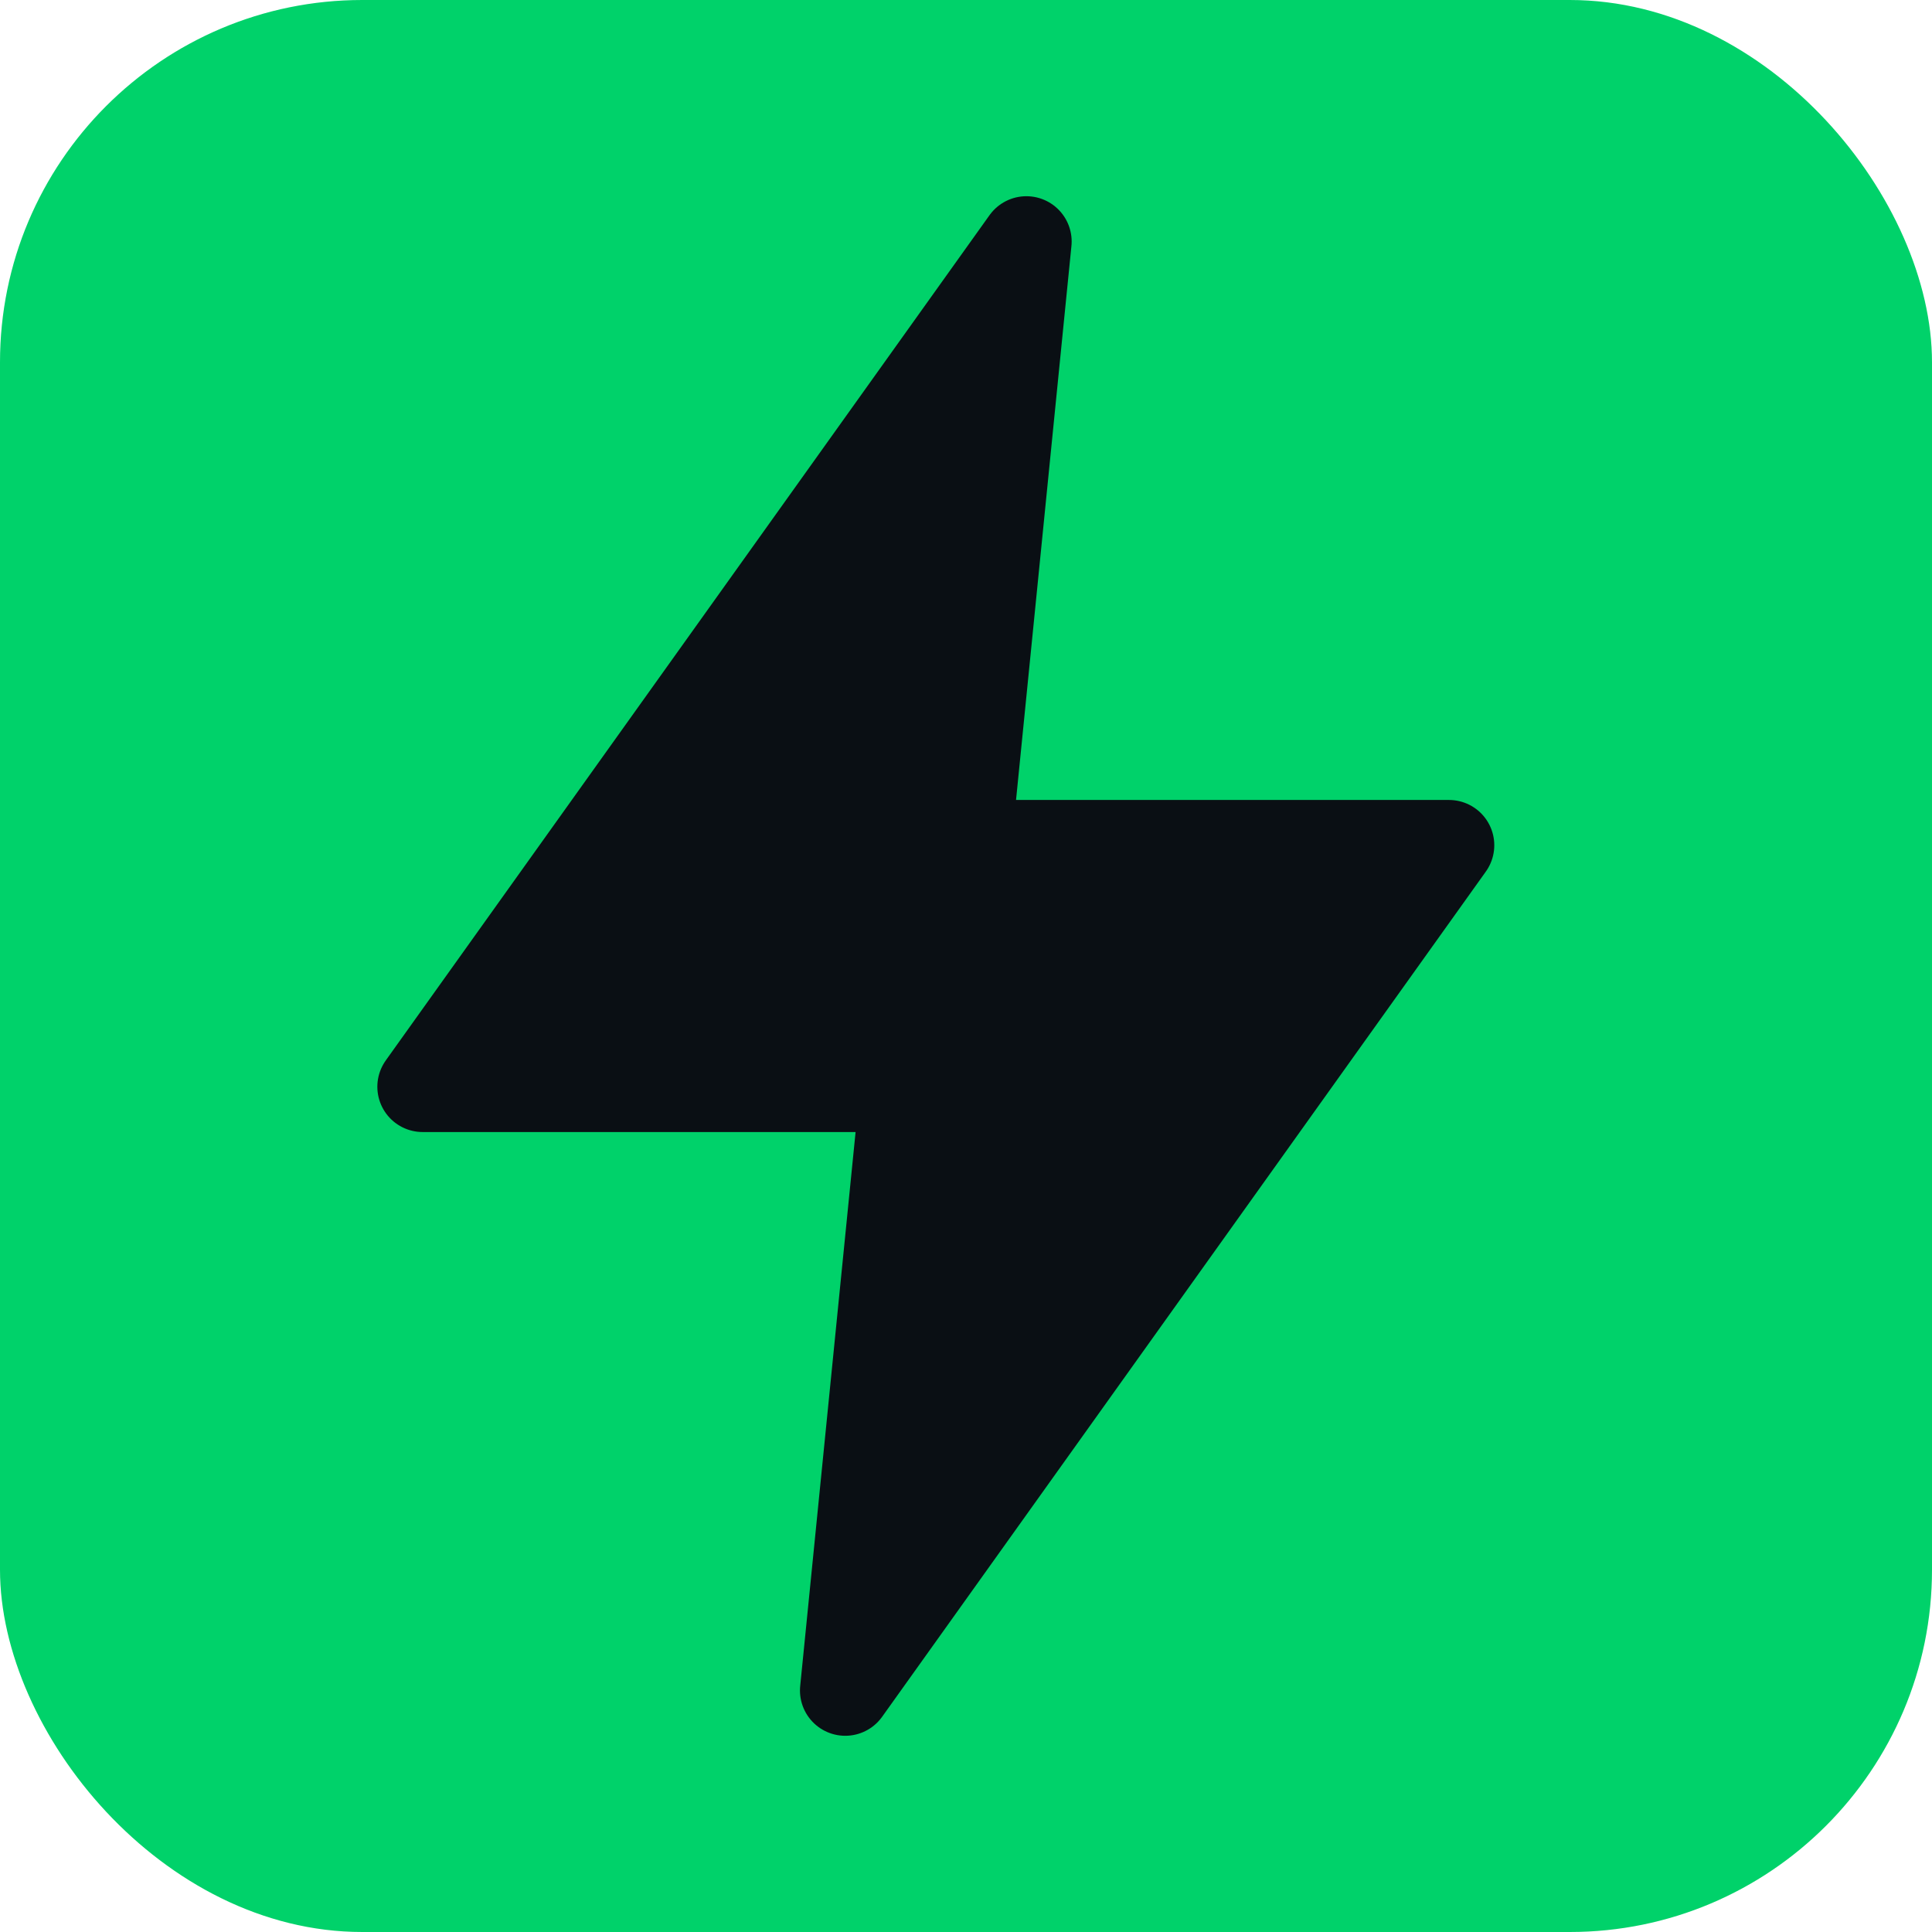
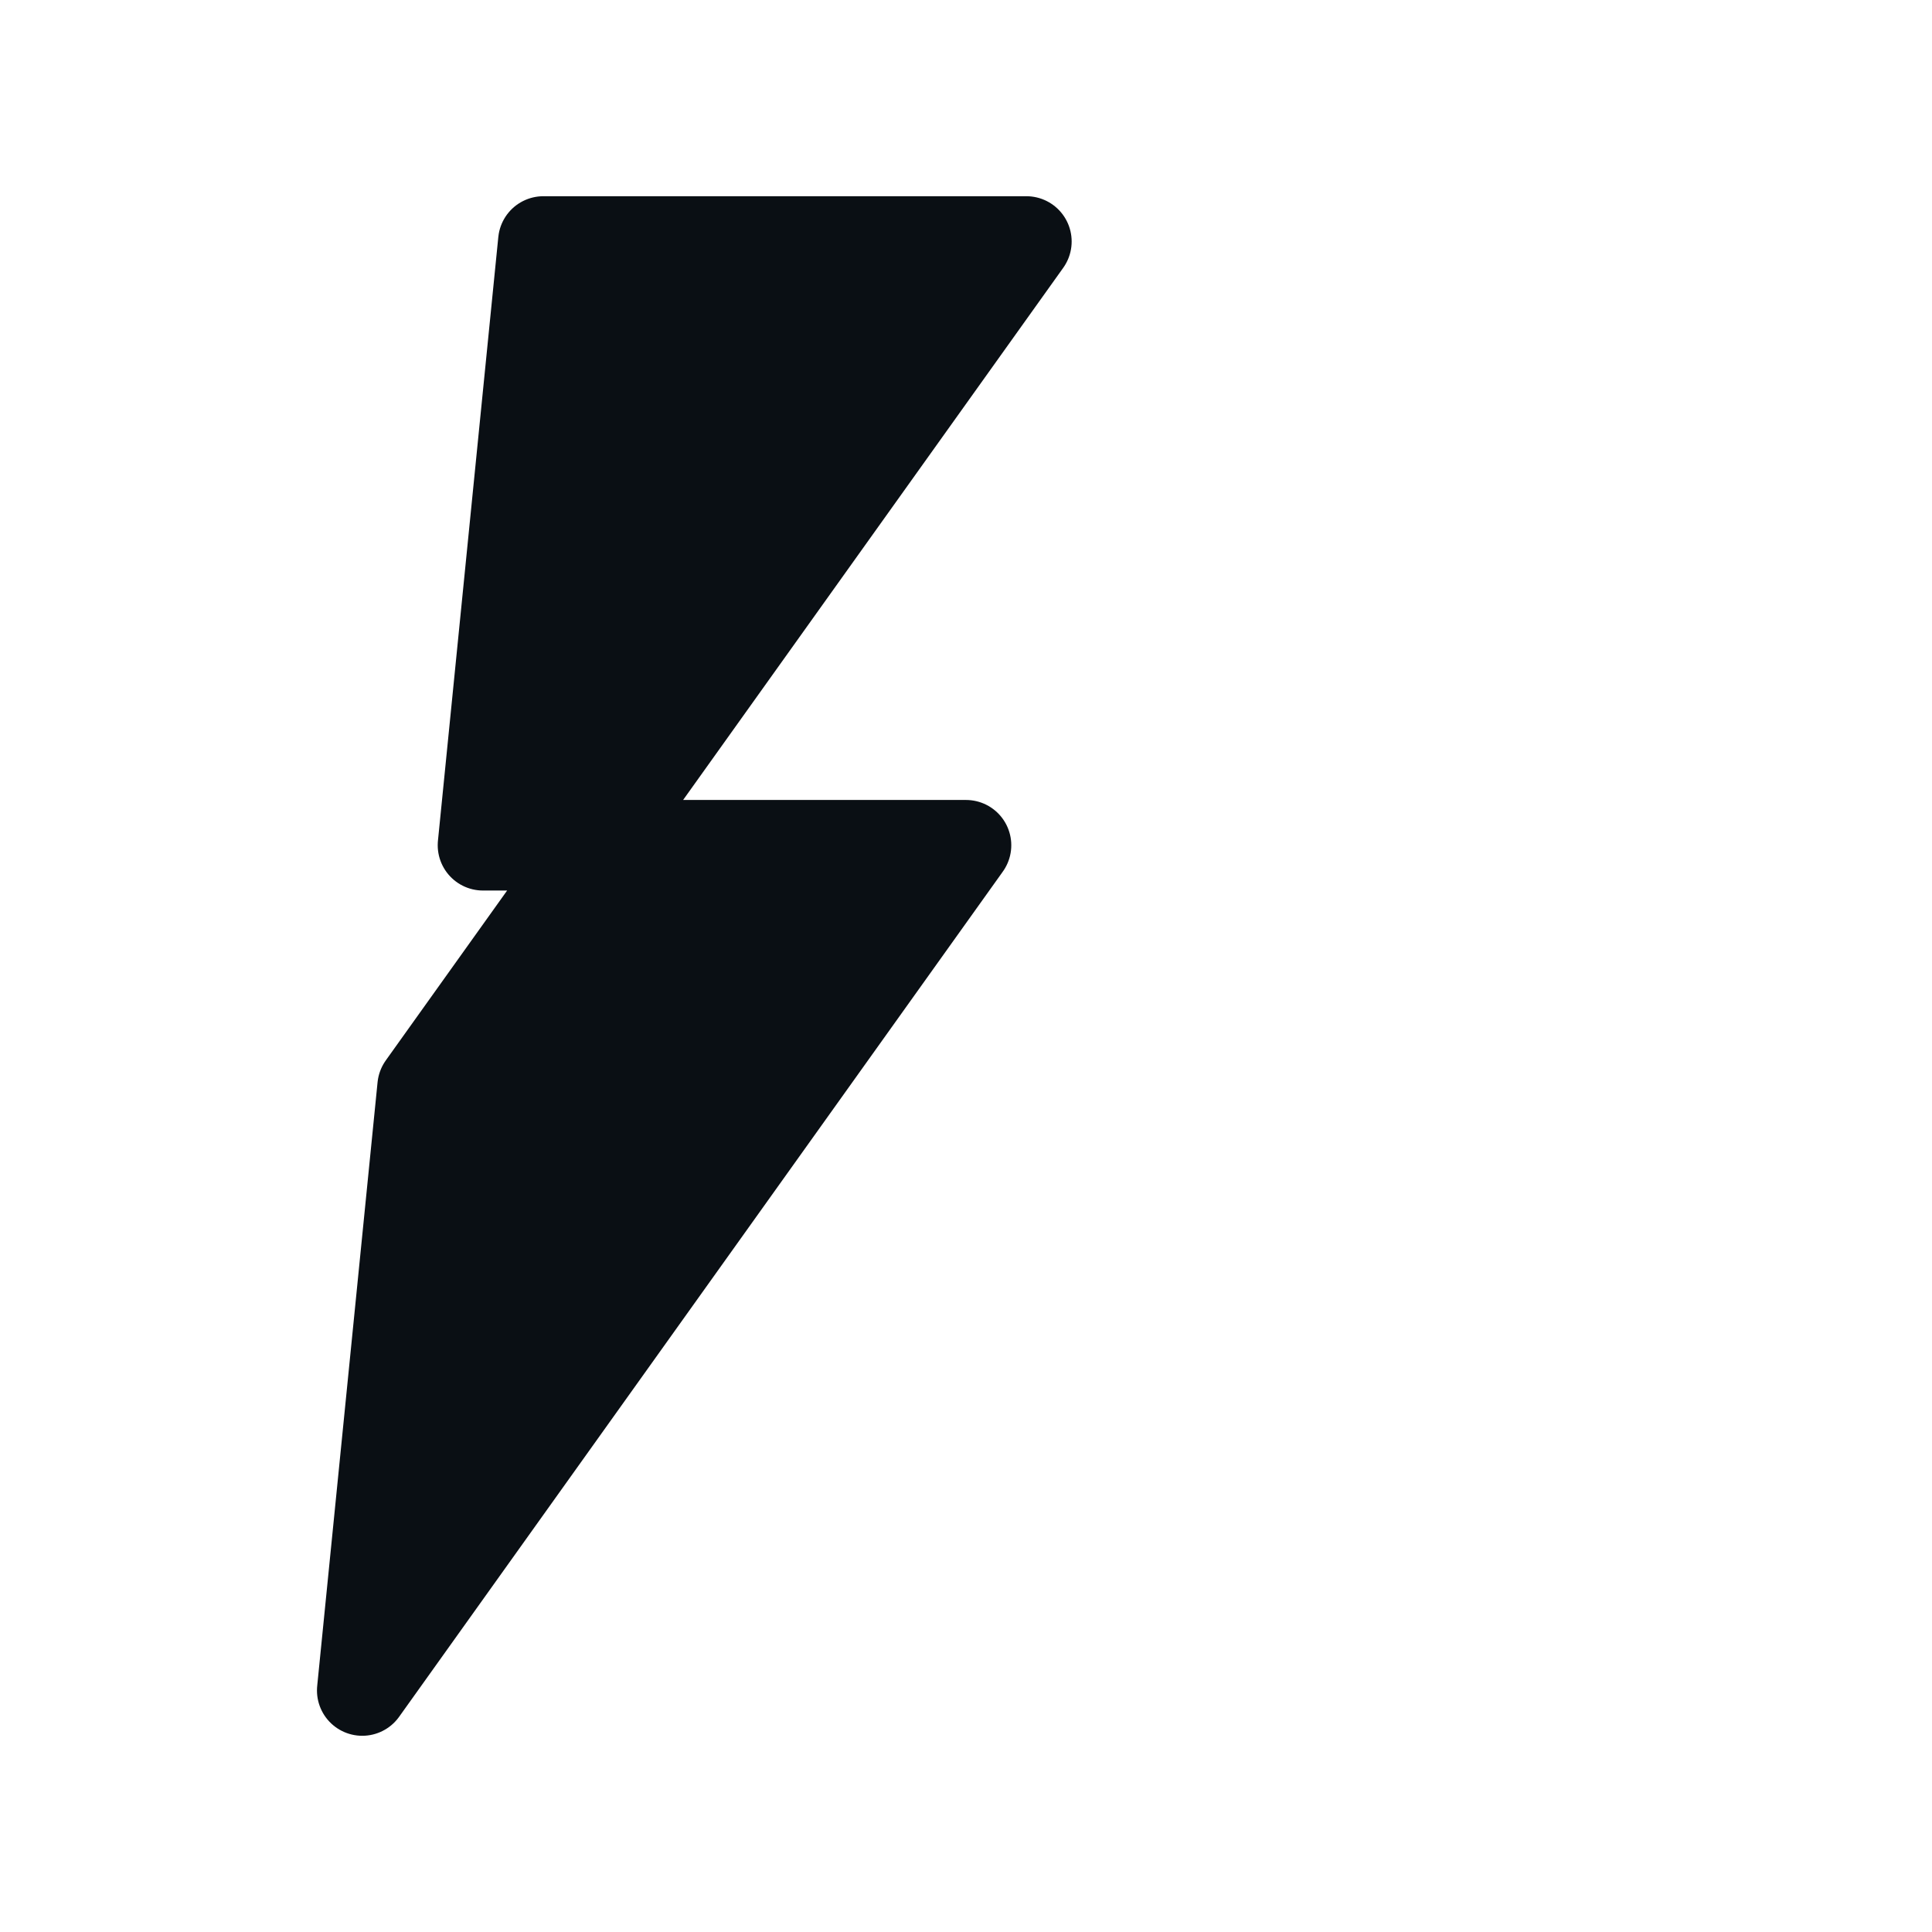
<svg xmlns="http://www.w3.org/2000/svg" viewBox="0 0 32 32">
-   <rect width="32" height="32" rx="6" fill="#00d26a" />
-   <path d="M17 4L7 18h8l-1 10 10-14h-8l1-10z" fill="#0a0f14" stroke="#0a0f14" stroke-width="1.5" stroke-linejoin="round" />
+   <path d="M17 4L7 18l-1 10 10-14h-8l1-10z" fill="#0a0f14" stroke="#0a0f14" stroke-width="1.5" stroke-linejoin="round" />
</svg>